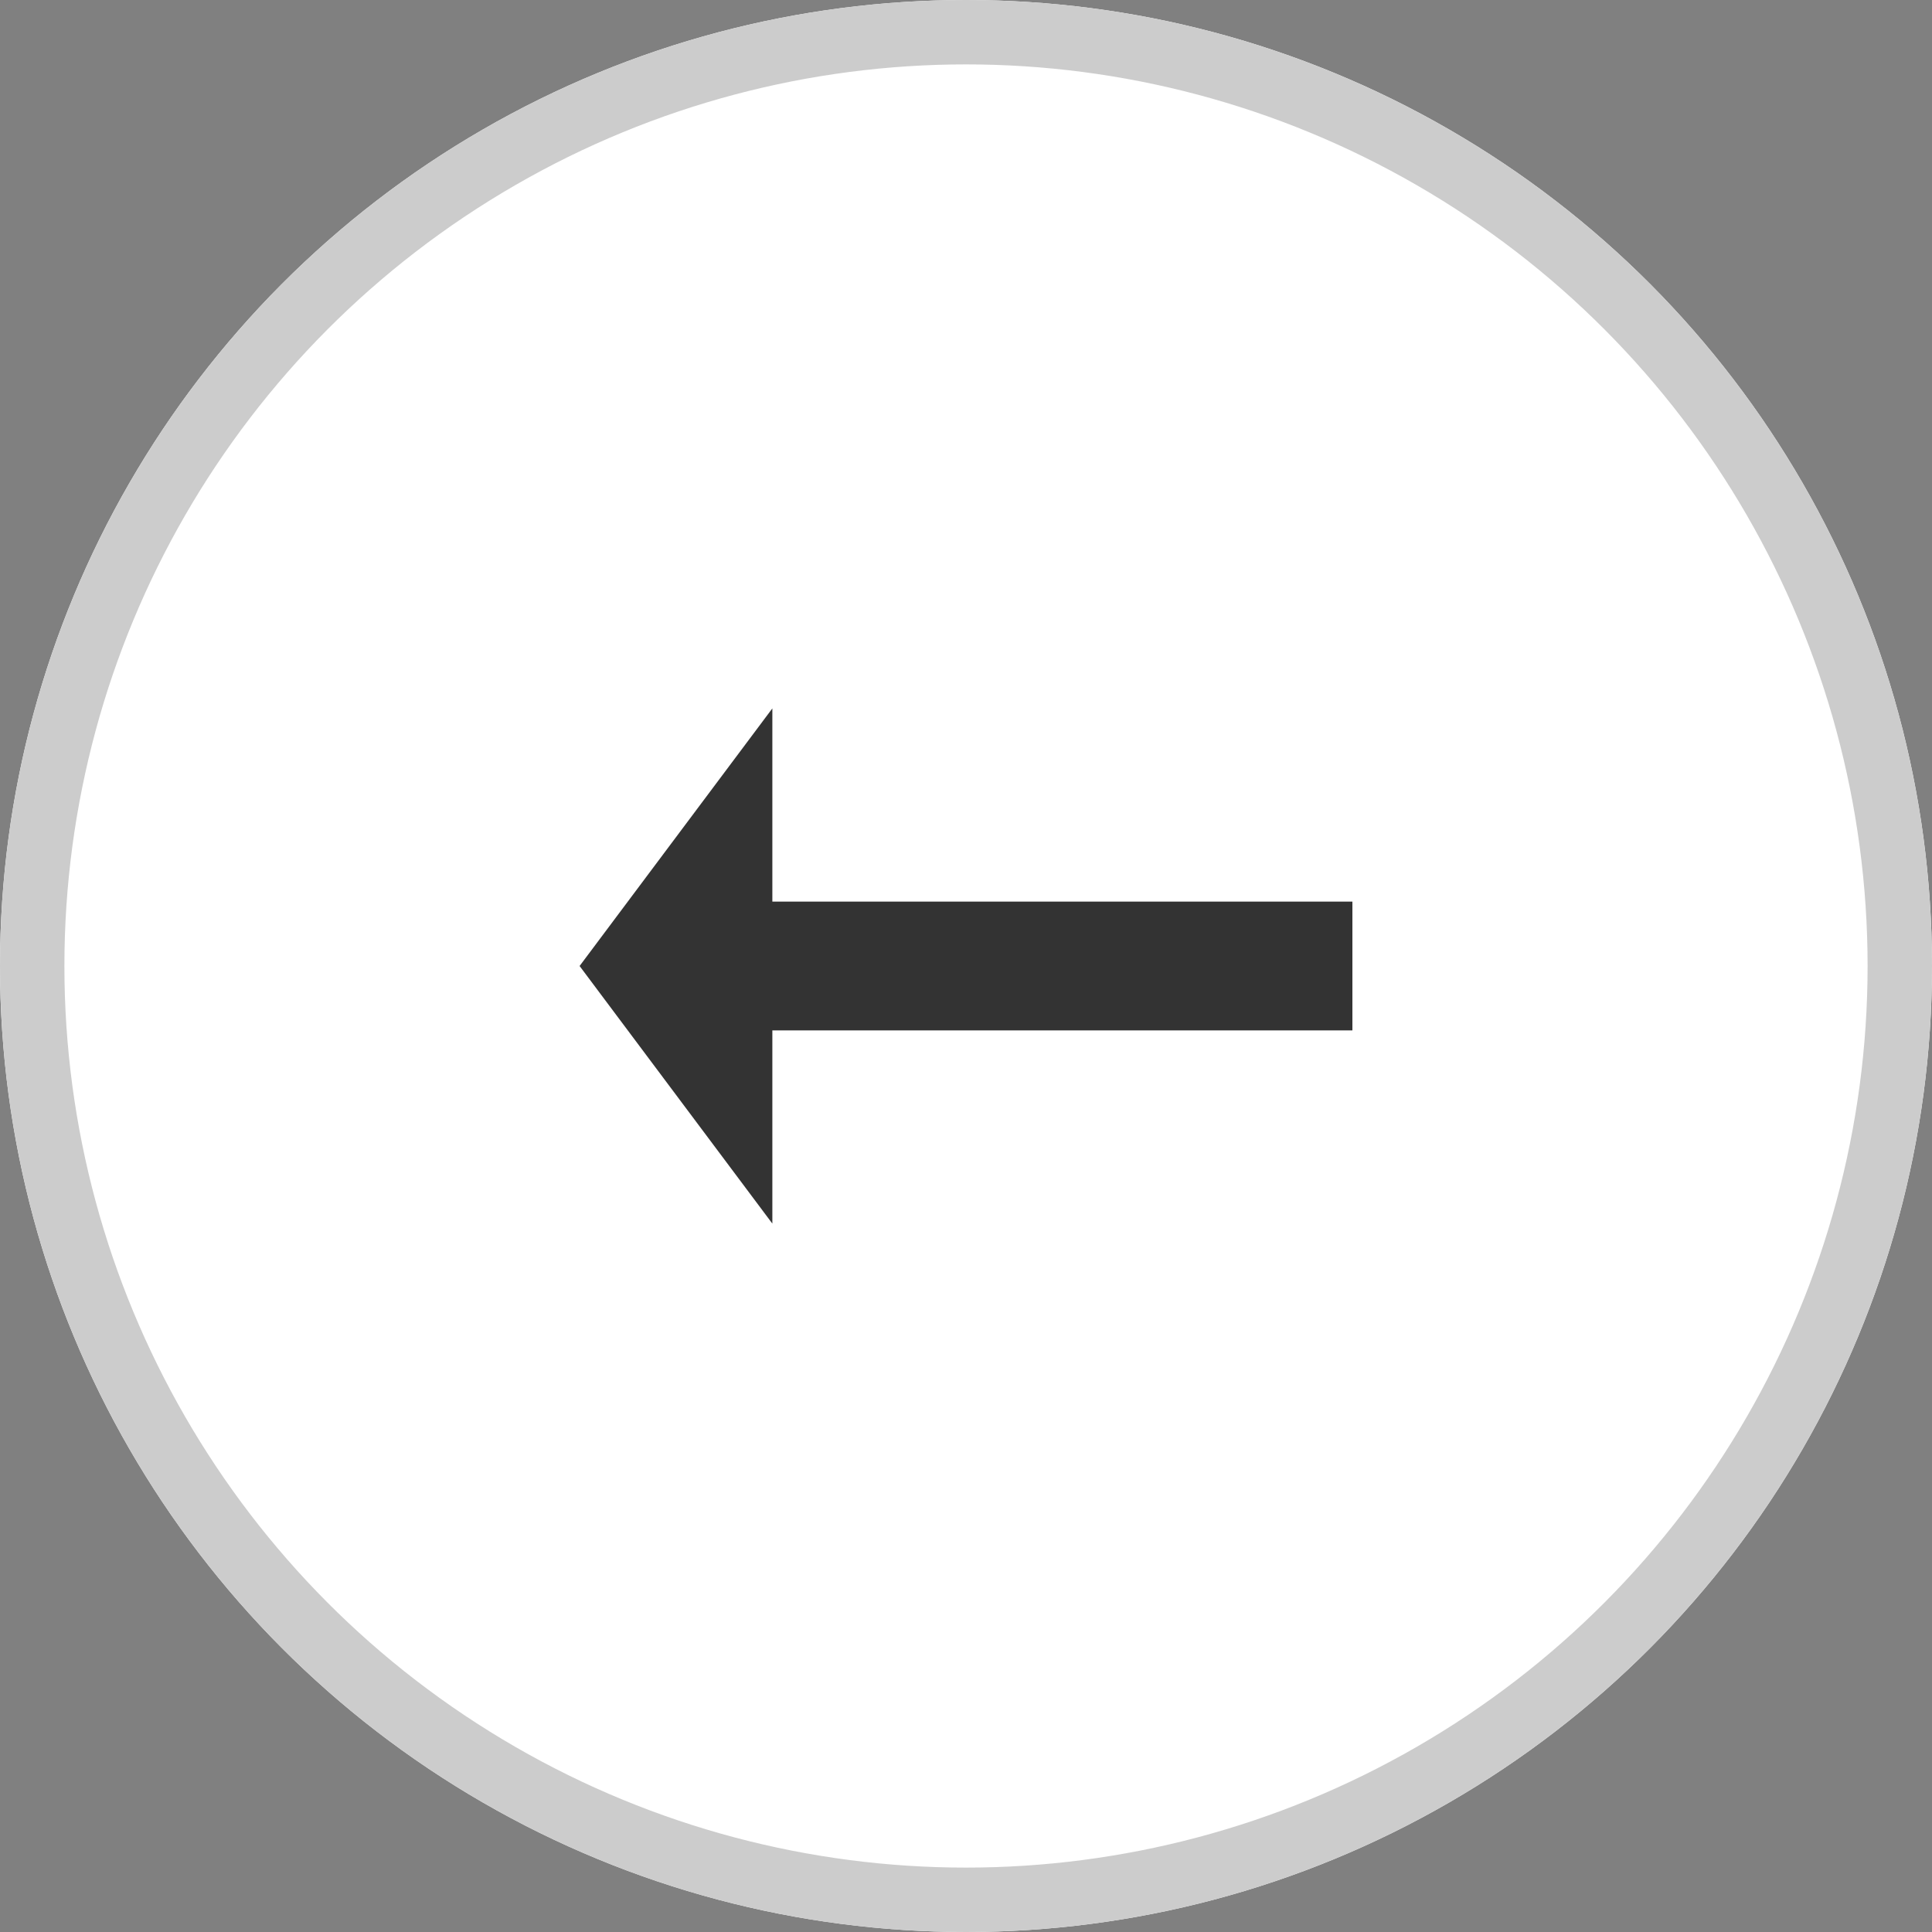
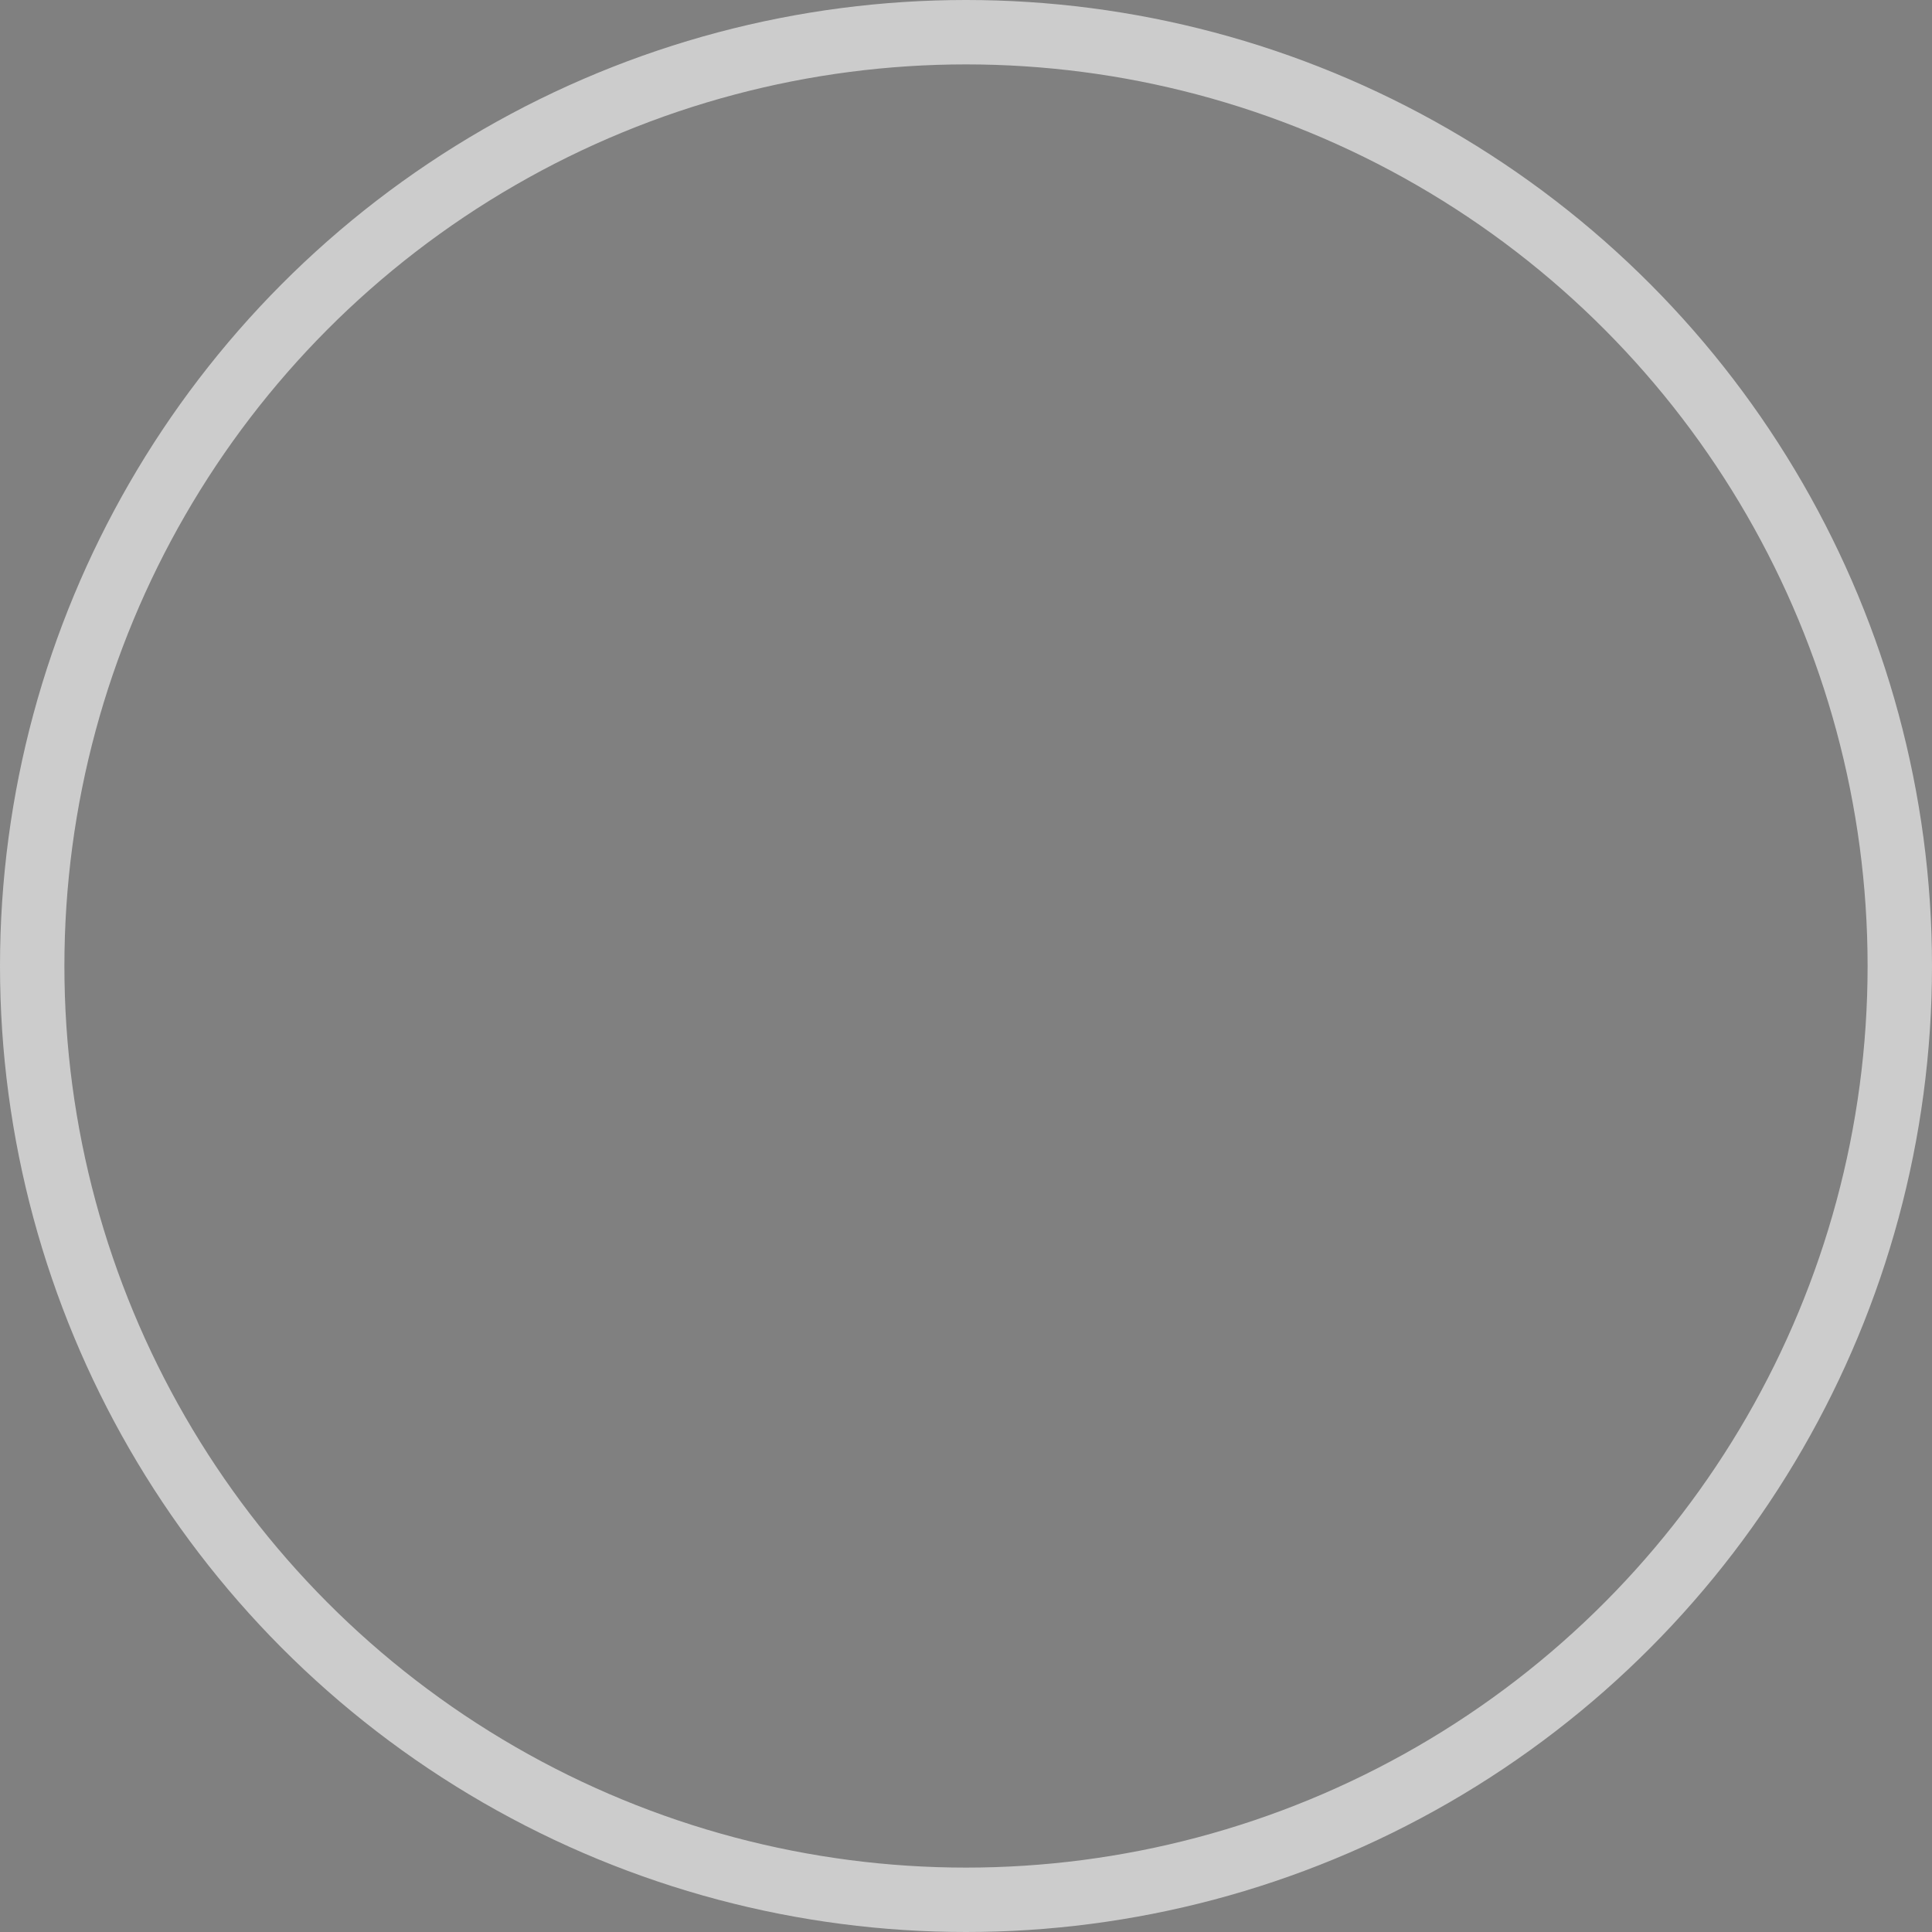
<svg xmlns="http://www.w3.org/2000/svg" id="Component_12_1" data-name="Component 12 – 1" width="30" height="30" viewBox="0 0 30 30">
  <rect x="0" y="0" width="30" height="30" fill="#808080" stroke="none" />
  <g id="Ellipse_32" data-name="Ellipse 32" fill="#fff" stroke="#ccc" stroke-width="1">
-     <circle cx="15" cy="15" r="15" stroke="none" />
    <circle cx="15" cy="15" r="14.5" fill="none" />
  </g>
  <g id="baseline-arrow_right_alt-24px" transform="translate(5 3)">
-     <path id="Path_38675" data-name="Path 38675" d="M20,0H0V24H20Z" fill="none" />
-     <path id="Path_38676" data-name="Path 38676" d="M6.993,11H16v2H6.993v3L4,12,6.993,8Z" transform="translate(0)" fill="#333" />
-   </g>
+     </g>
</svg>